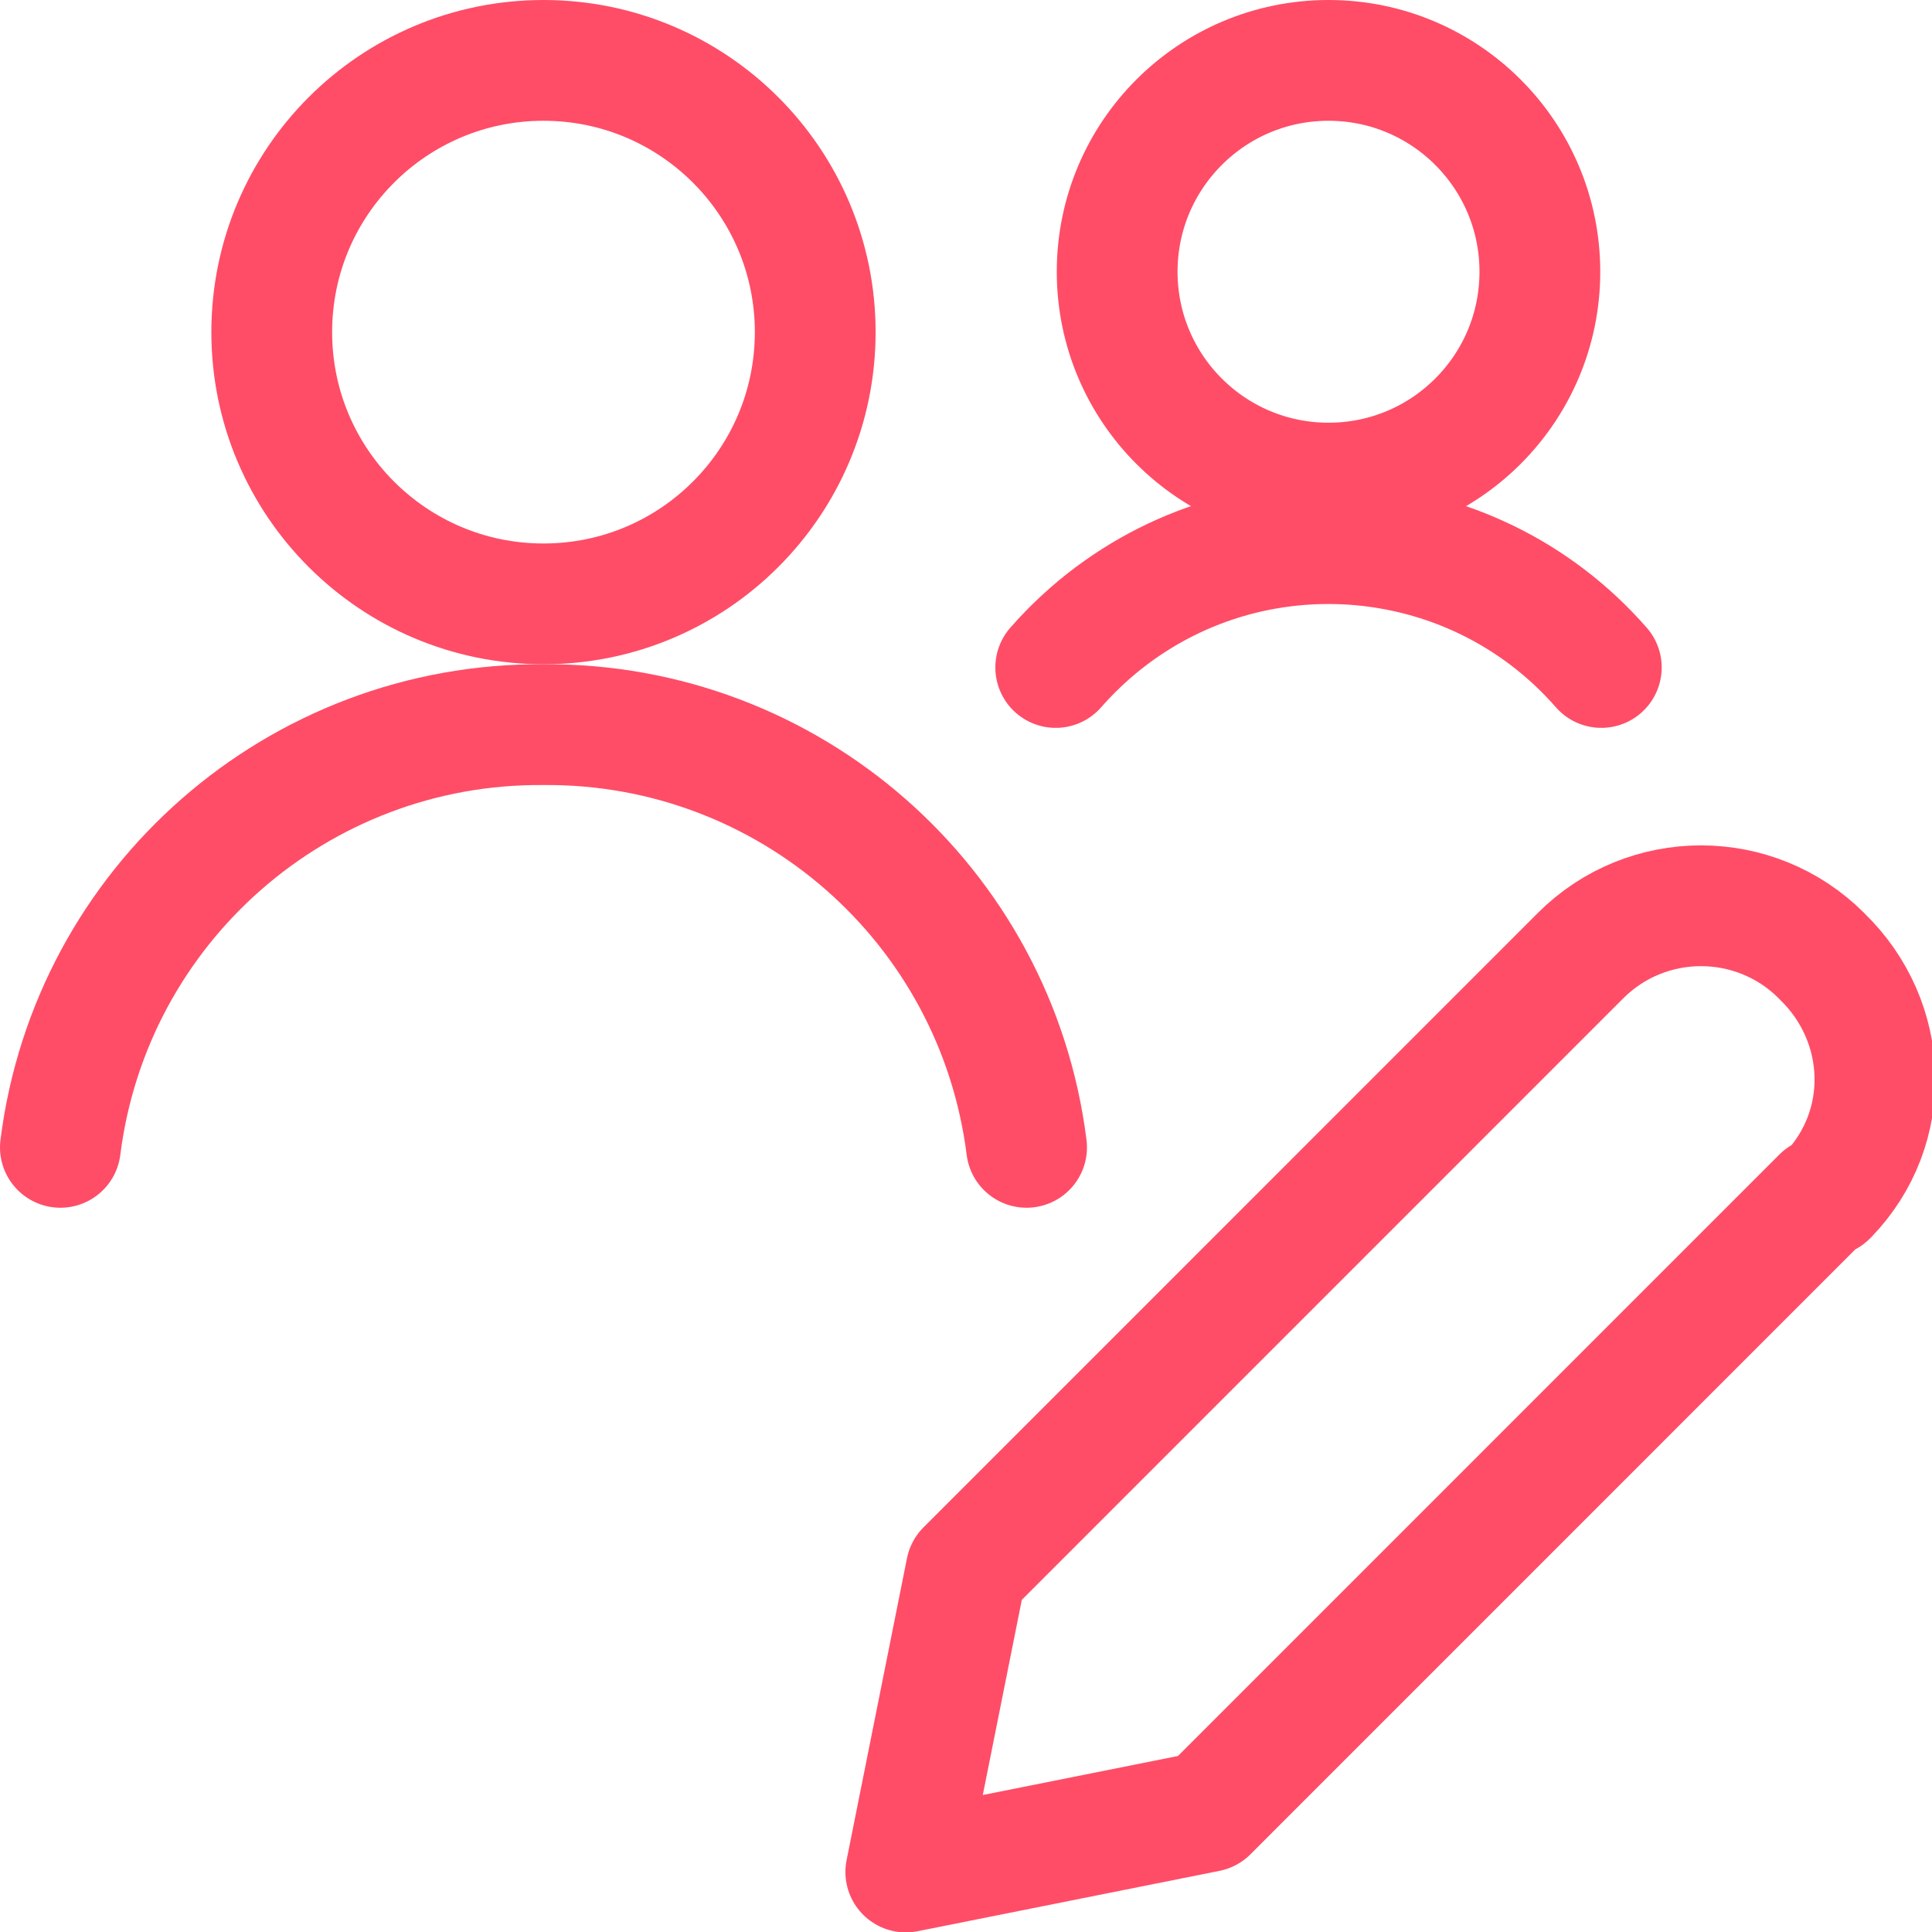
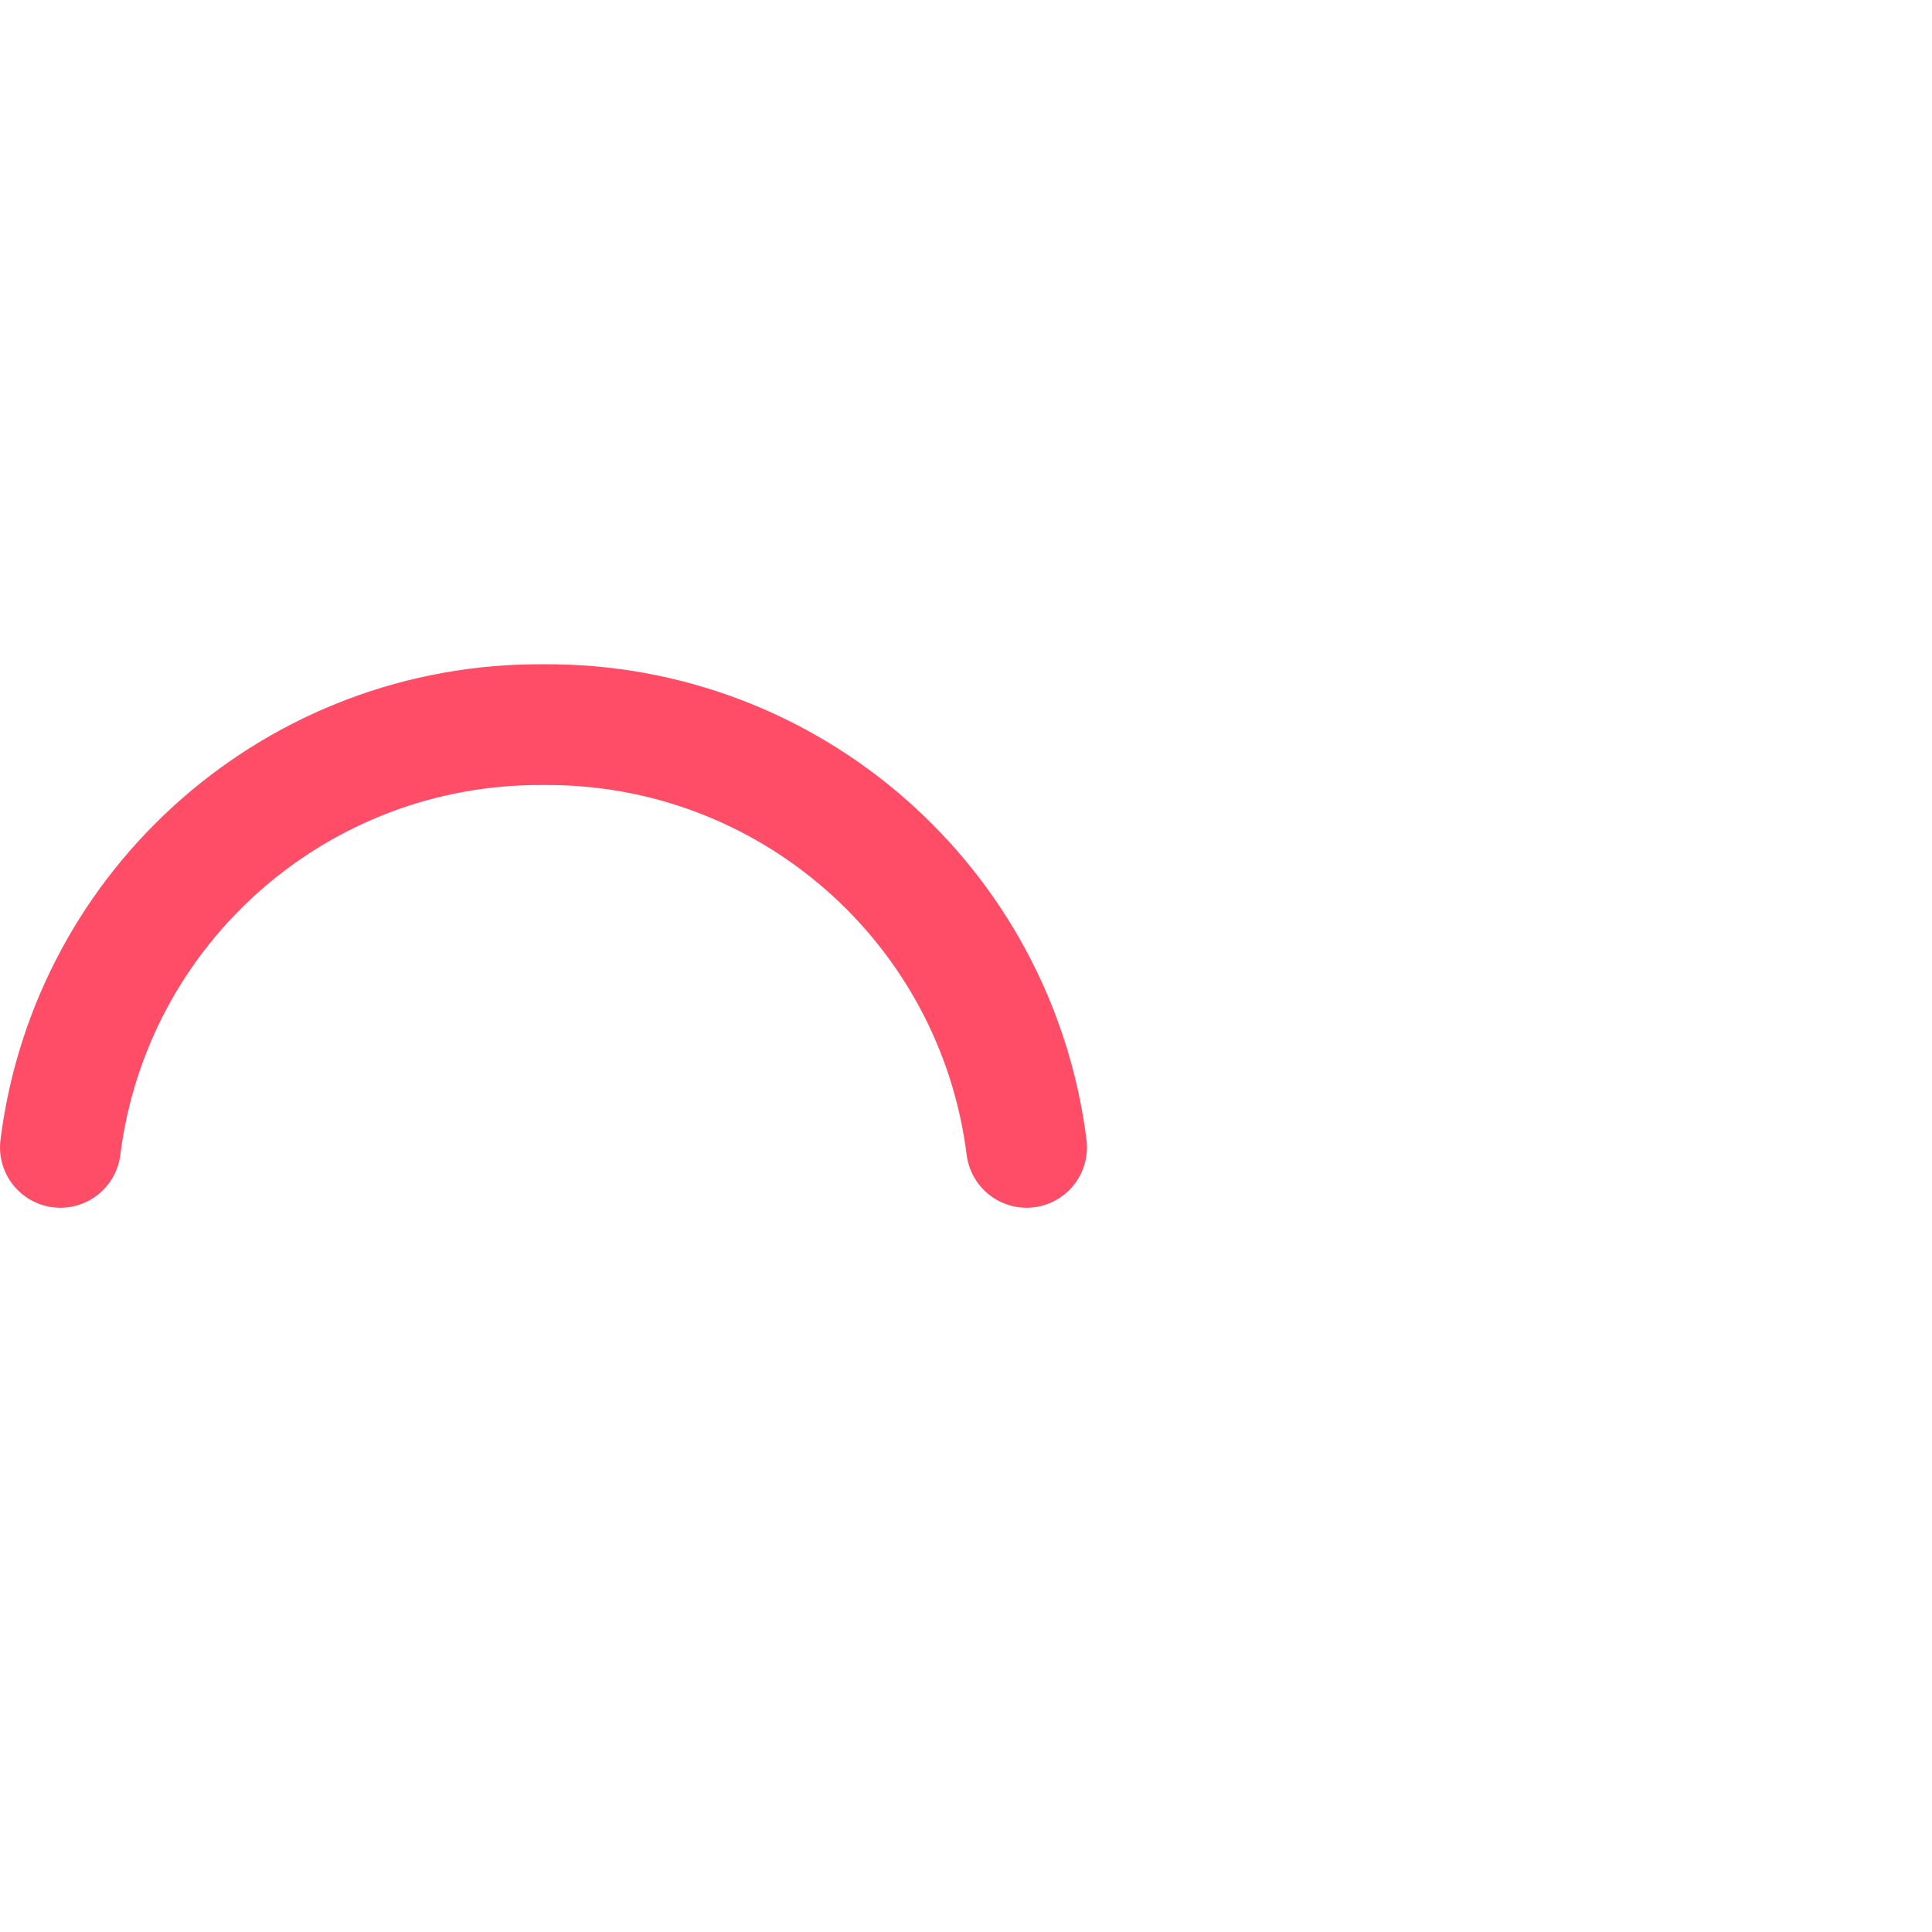
<svg xmlns="http://www.w3.org/2000/svg" height="40" viewBox="0 0 40 40" width="40">
  <g fill="none" stroke="#ff4d67" stroke-linecap="round" stroke-linejoin="round" stroke-width="1.5" transform="scale(1.667)">
-     <path d="m22.63 14.869-7.63 7.631-3.75.75.75-3.75 7.63-7.631c.826-.826 2.166-.826 2.992 0l.008.009c.839.811.885 2.125.074 2.964-.016.017-.033.034-.074.027z" />
    <path d="m12.75 14.25c-.38-3.018-2.958-5.274-6-5.25-3.042-.024-5.62 2.232-6 5.25" />
-     <path d="m6.75.75c1.864 0 3.375 1.511 3.375 3.375s-1.511 3.375-3.375 3.375-3.375-1.511-3.375-3.375 1.511-3.375 3.375-3.375z" />
-     <path d="m16.5.75c1.45 0 2.625 1.175 2.625 2.625s-1.175 2.625-2.625 2.625-2.625-1.175-2.625-2.625 1.175-2.625 2.625-2.625z" />
-     <path d="m19.888 8.29c-1.636-1.871-4.479-2.062-6.35-.426-.151.132-.294.275-.426.426" />
  </g>
</svg>